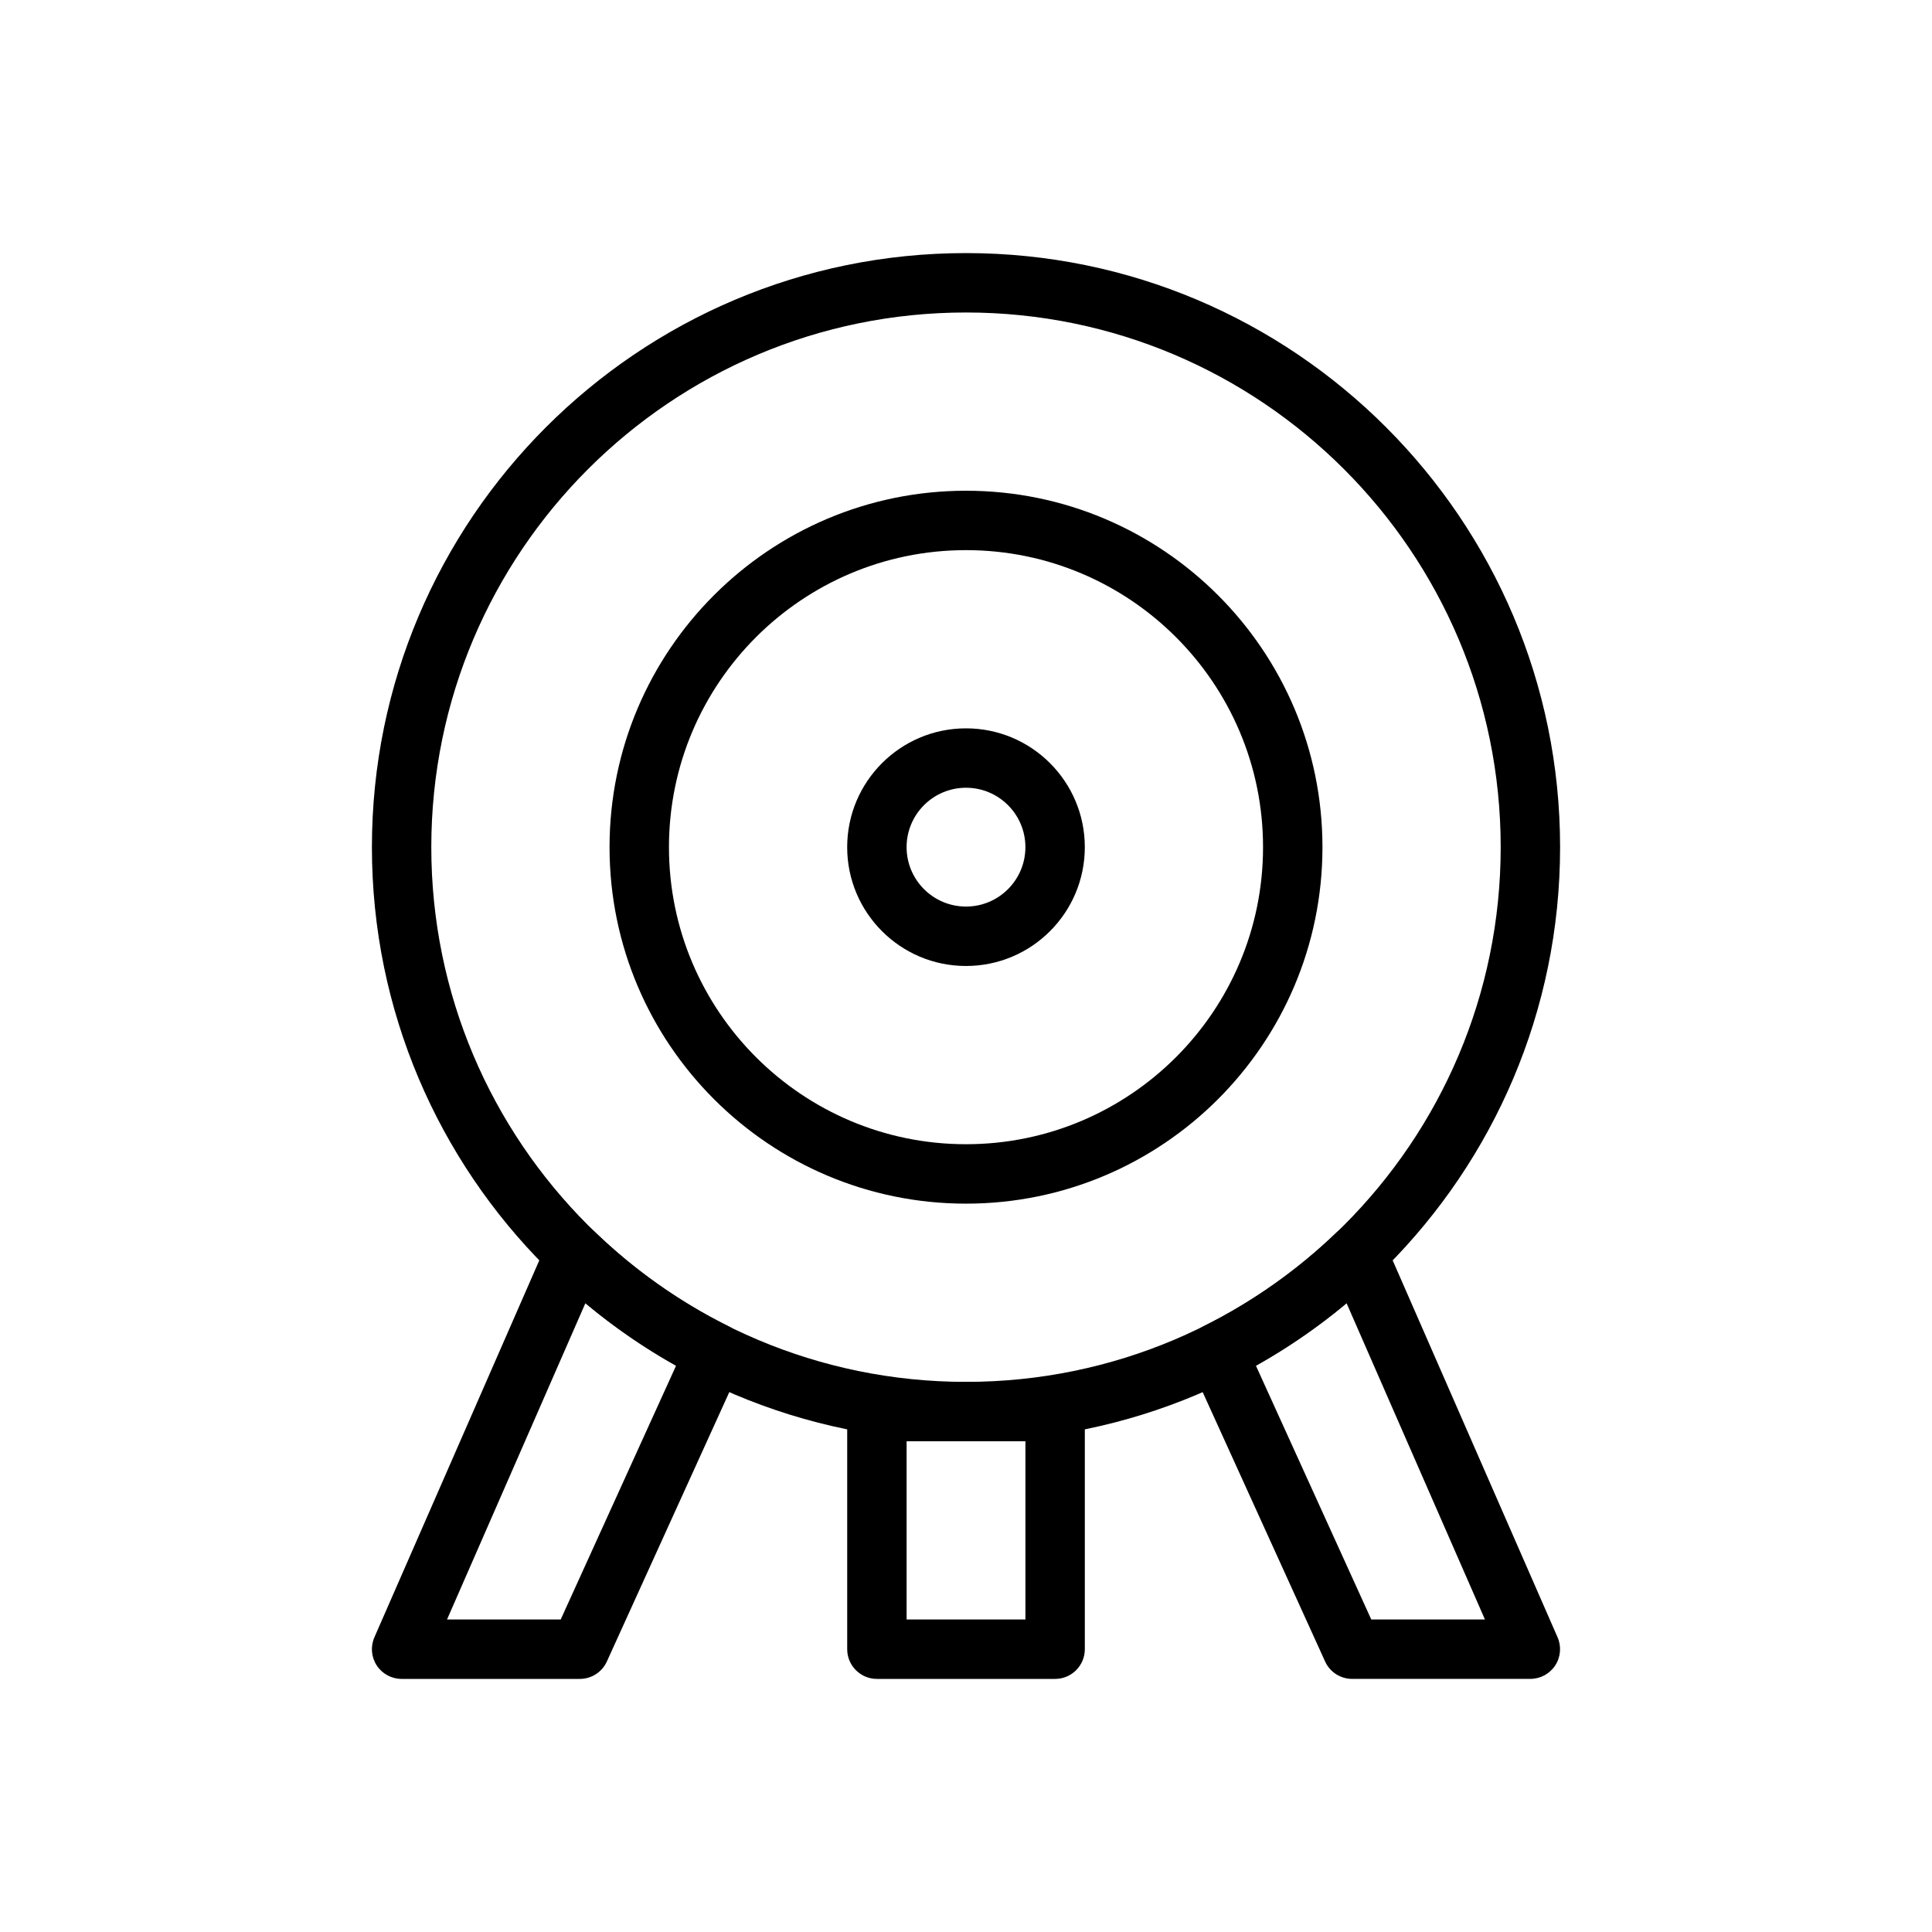
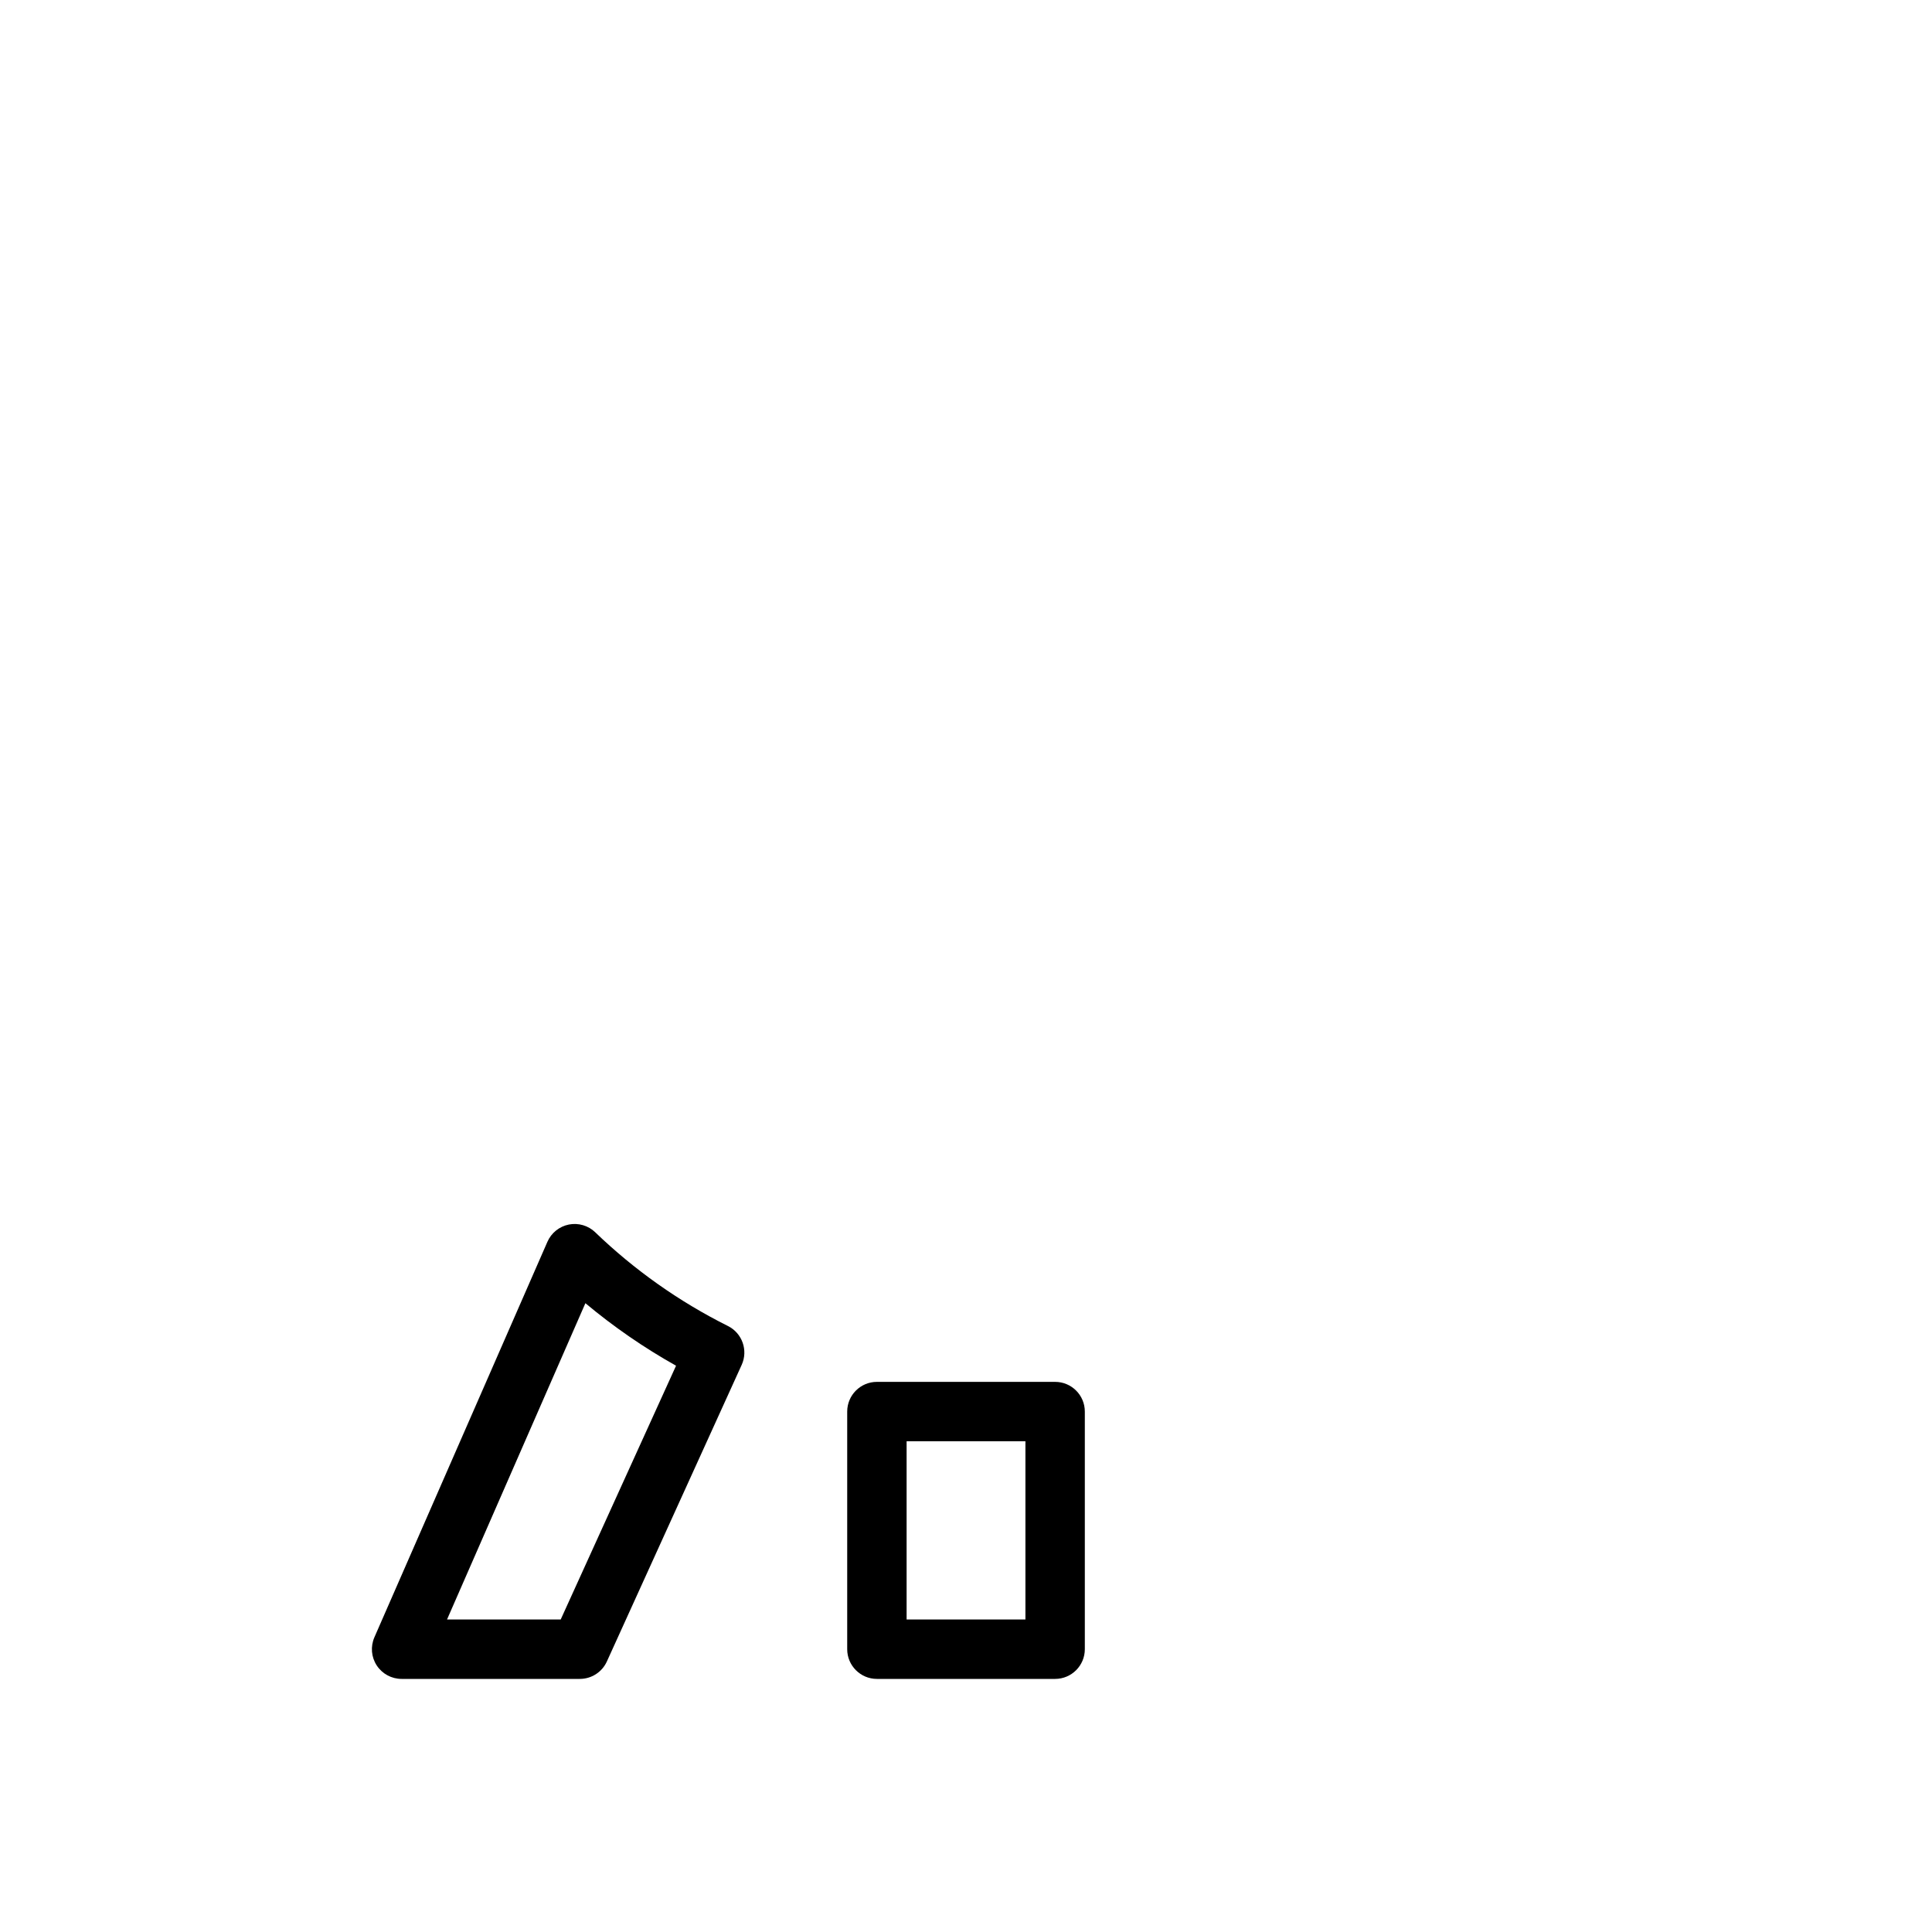
<svg xmlns="http://www.w3.org/2000/svg" fill="#000000" width="800px" height="800px" version="1.1" viewBox="144 144 512 512">
  <g fill-rule="evenodd">
-     <path d="m400 211.07c-86.891 0-157.44 70.551-157.44 157.44s70.551 157.44 157.44 157.44 157.44-70.551 157.44-157.44-70.551-157.44-157.44-157.44zm0 15.742c78.199 0 141.7 63.496 141.7 141.7 0 78.199-63.496 141.7-141.7 141.7s-141.7-63.496-141.7-141.7c0-78.199 63.496-141.7 141.7-141.7z" />
-     <path d="m400 274.05c-52.137 0-94.465 42.328-94.465 94.465s42.328 94.465 94.465 94.465 94.465-42.328 94.465-94.465-42.328-94.465-94.465-94.465zm0 15.742c43.445 0 78.719 35.273 78.719 78.719 0 43.445-35.273 78.719-78.719 78.719s-78.719-35.273-78.719-78.719c0-43.445 35.273-78.719 78.719-78.719z" />
-     <path d="m400 337.02c-17.383 0-31.488 14.105-31.488 31.488 0 17.383 14.105 31.488 31.488 31.488s31.488-14.105 31.488-31.488c0-17.383-14.105-31.488-31.488-31.488zm0 15.742c8.691 0 15.742 7.055 15.742 15.742 0 8.691-7.055 15.742-15.742 15.742-8.691 0-15.742-7.055-15.742-15.742 0-8.691 7.055-15.742 15.742-15.742z" />
-     <path d="m510.92 473.08c-1.031-2.356-3.156-4.062-5.684-4.566-2.527-0.496-5.133 0.27-6.992 2.055-10.336 9.949-22.184 18.359-35.156 24.828-3.793 1.891-5.406 6.445-3.652 10.305l35.73 78.609c1.273 2.809 4.078 4.613 7.164 4.613h47.23c2.652 0 5.133-1.34 6.59-3.566 1.457-2.219 1.684-5.031 0.621-7.461l-45.855-104.82zm-10.059 16.289c-7.453 6.227-15.5 11.785-24.027 16.562l30.566 67.25h30.125l-36.668-83.812z" />
    <path d="m301.75 470.57c-1.859-1.785-4.473-2.551-6.992-2.055-2.527 0.504-4.652 2.211-5.684 4.566l-45.855 104.82c-1.062 2.434-0.836 5.242 0.621 7.461 1.457 2.227 3.938 3.566 6.59 3.566h47.23c3.086 0 5.887-1.801 7.164-4.613l35.73-78.609c1.754-3.856 0.141-8.414-3.652-10.305-12.965-6.473-24.812-14.871-35.156-24.828zm-2.613 18.789-36.668 83.82h30.125l30.566-67.25c-8.527-4.777-16.57-10.336-24.027-16.57z" />
    <path d="m431.49 518.08c0-4.344-3.527-7.871-7.871-7.871h-47.23c-4.344 0-7.871 3.527-7.871 7.871v62.977c0 4.344 3.527 7.871 7.871 7.871h47.23c4.344 0 7.871-3.527 7.871-7.871zm-47.23 7.871v47.23h31.488v-47.23z" />
  </g>
</svg>